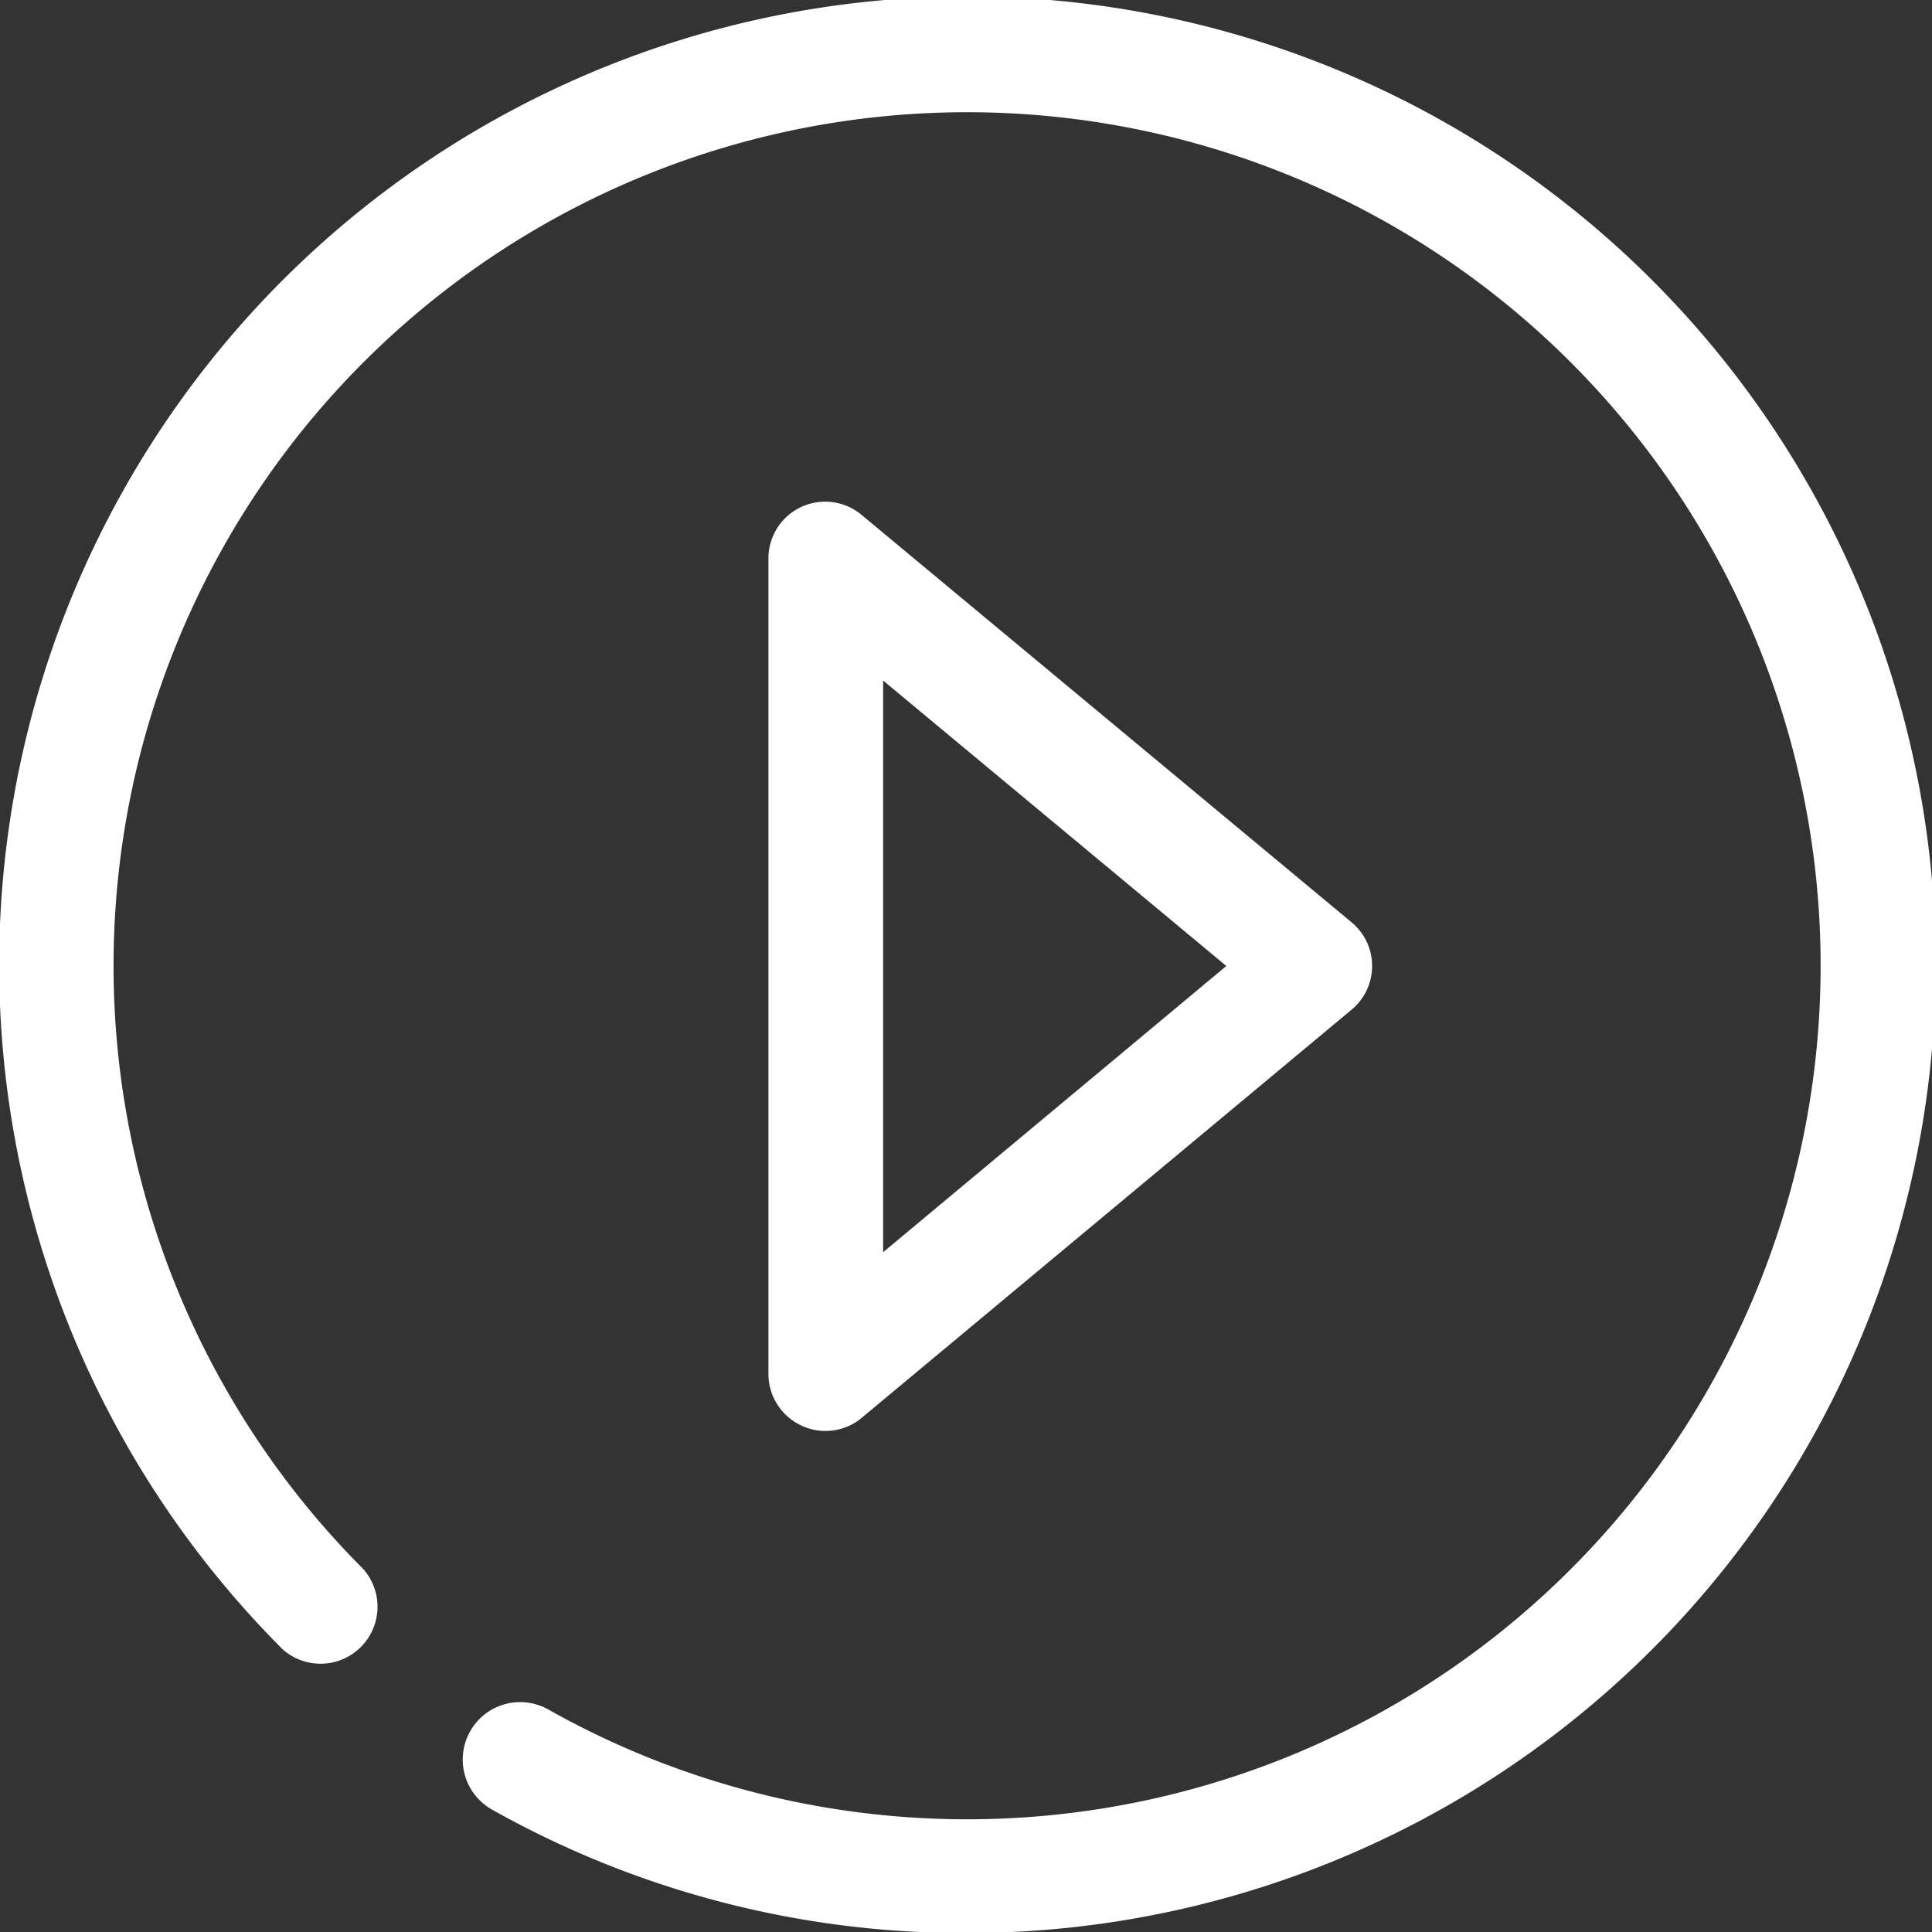
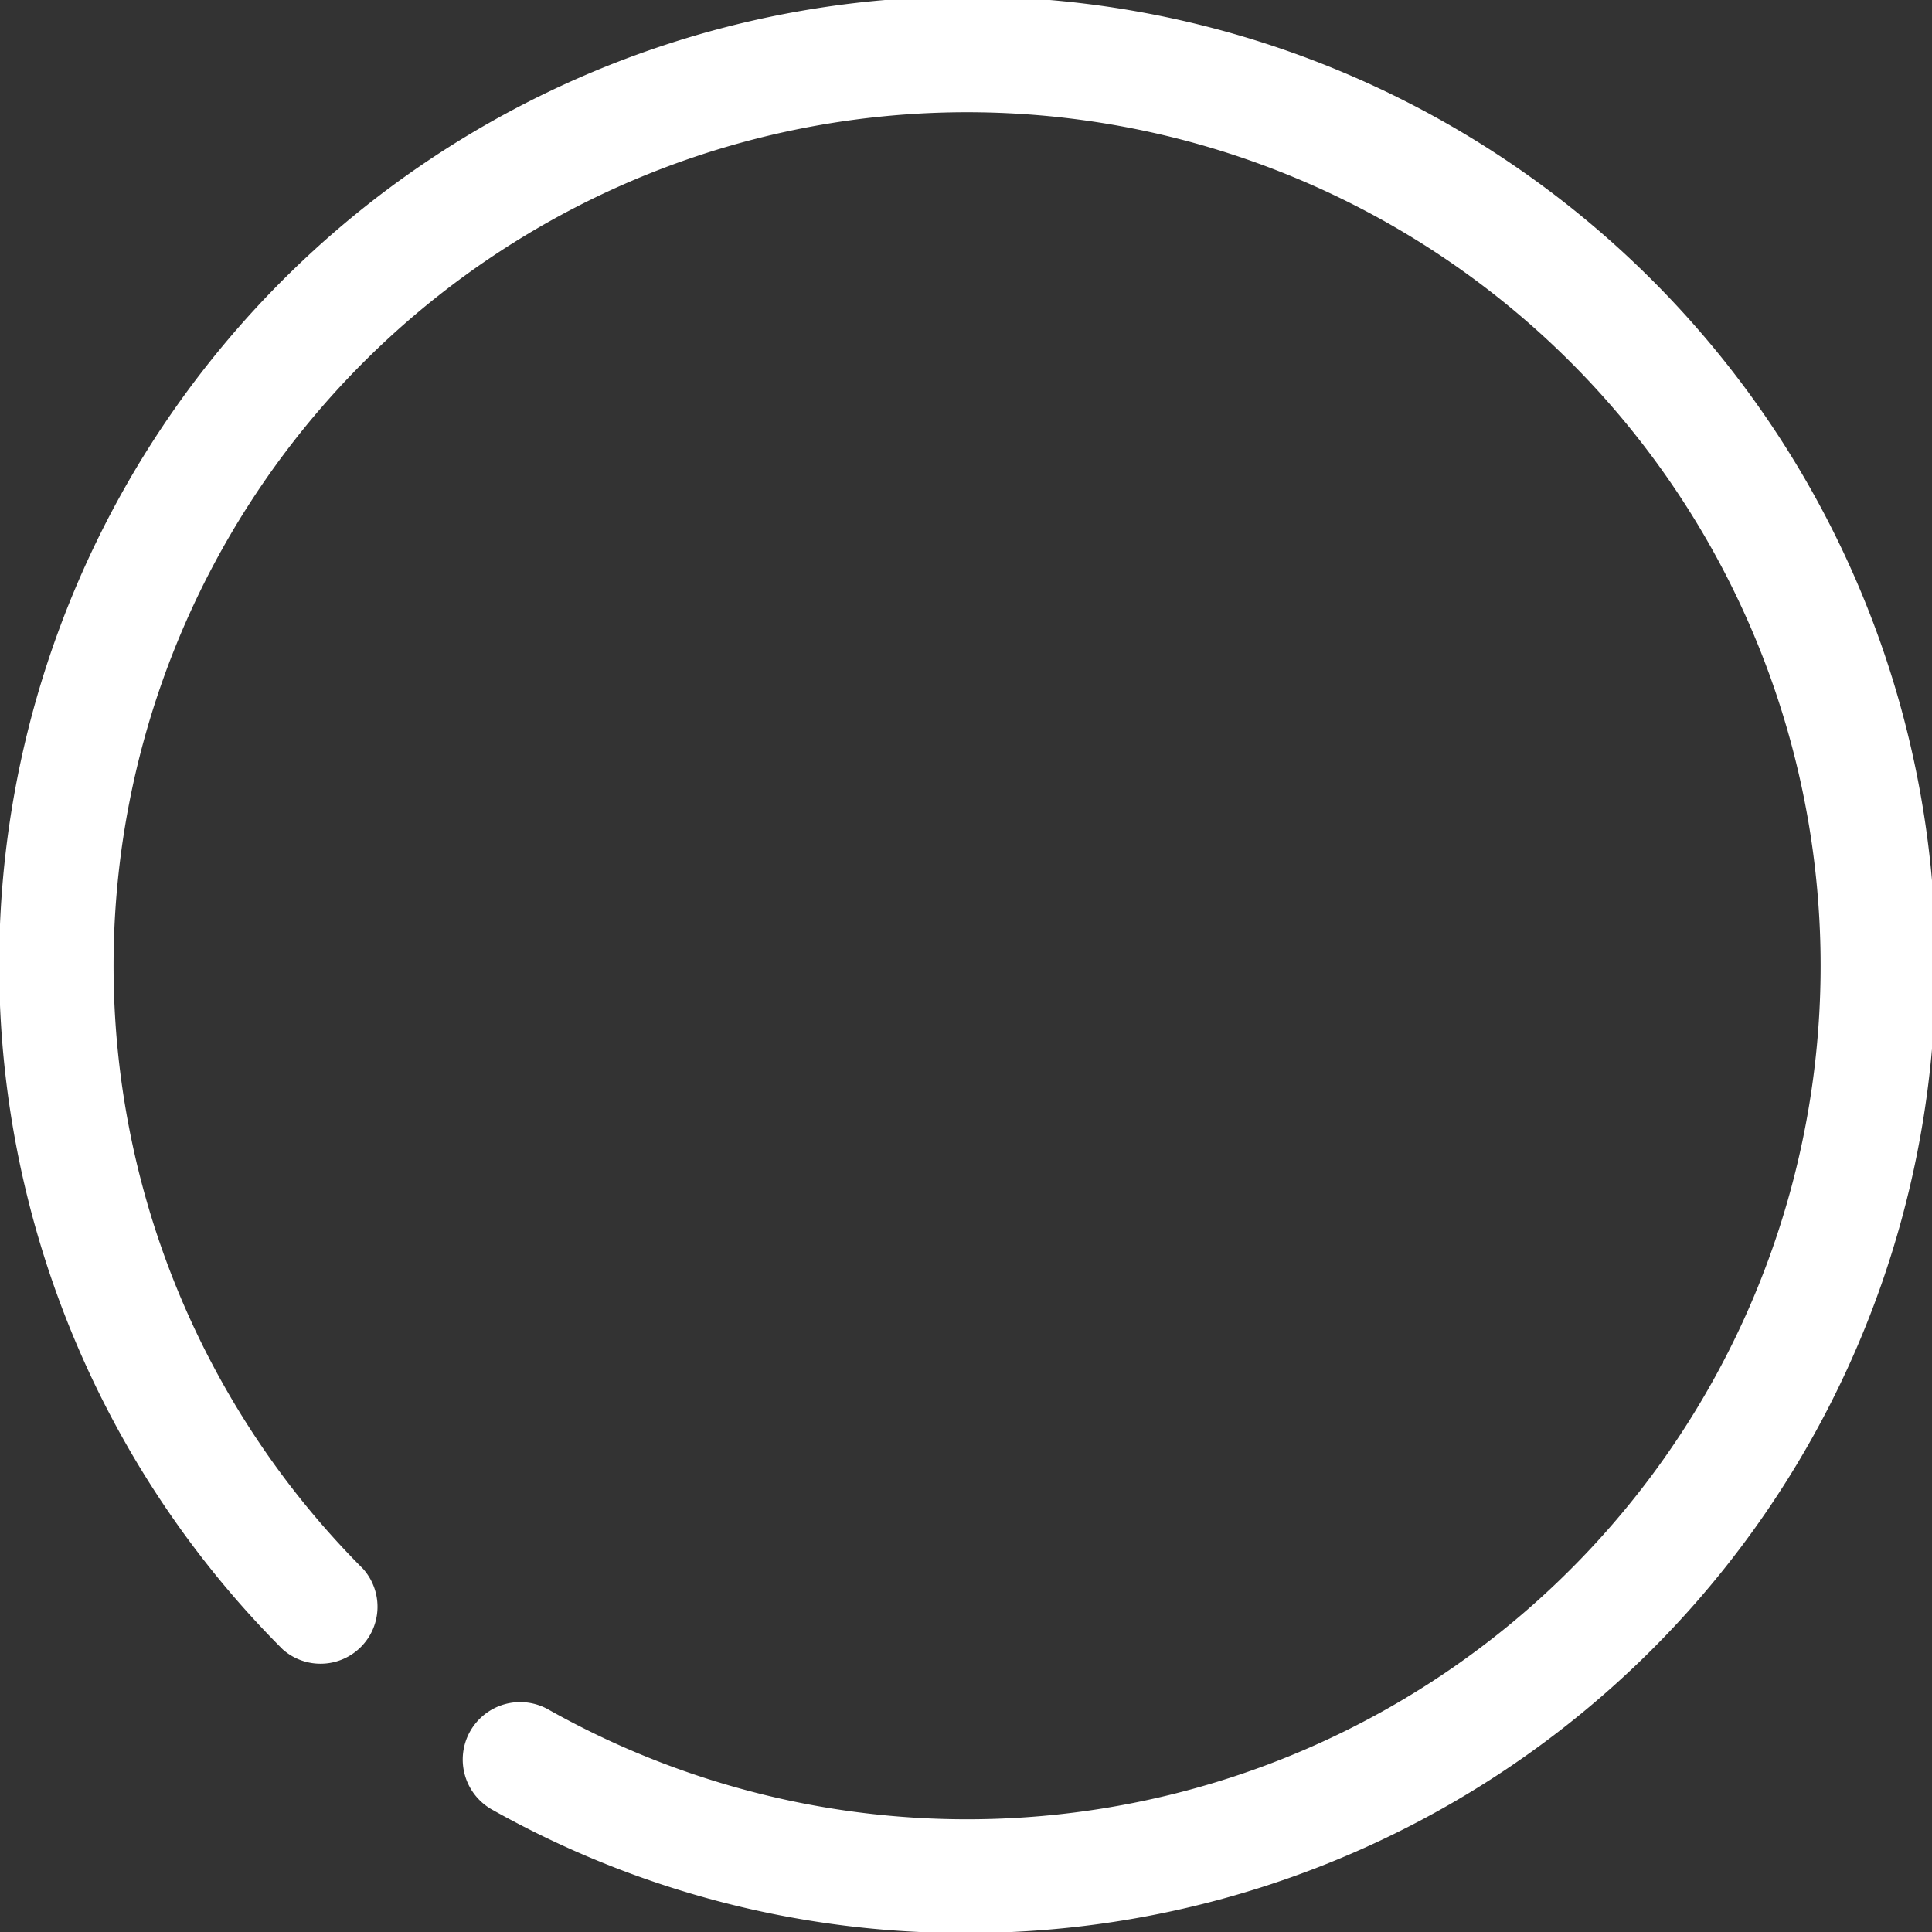
<svg xmlns="http://www.w3.org/2000/svg" viewBox="0 0 76.96 76.96">
  <rect x="0" y="0" width="76.96" height="76.96" fill="#333333" stroke="none" />
  <g id="Слой_2" data-name="Слой 2">
    <g id="Слой_1-2" data-name="Слой 1">
-       <path d="M32.91,57a2.21,2.21,0,0,1-1-.22,2.27,2.27,0,0,1-1.3-2V22.25a2.26,2.26,0,0,1,3.71-1.74L53.84,36.74a2.26,2.26,0,0,1,0,3.48L34.36,56.45A2.24,2.24,0,0,1,32.91,57Zm2.27-29.89V49.88l13.67-11.4Z" style="fill:#fff" />
      <path d="M38.41,77a38.34,38.34,0,0,1-18.8-4.91,2.27,2.27,0,1,1,2.22-4,34,34,0,1,0-7.37-5.6,2.27,2.27,0,0,1-3.2,3.21A38.57,38.57,0,1,1,38.41,77Z" style="fill:#fff" />
    </g>
  </g>
</svg>